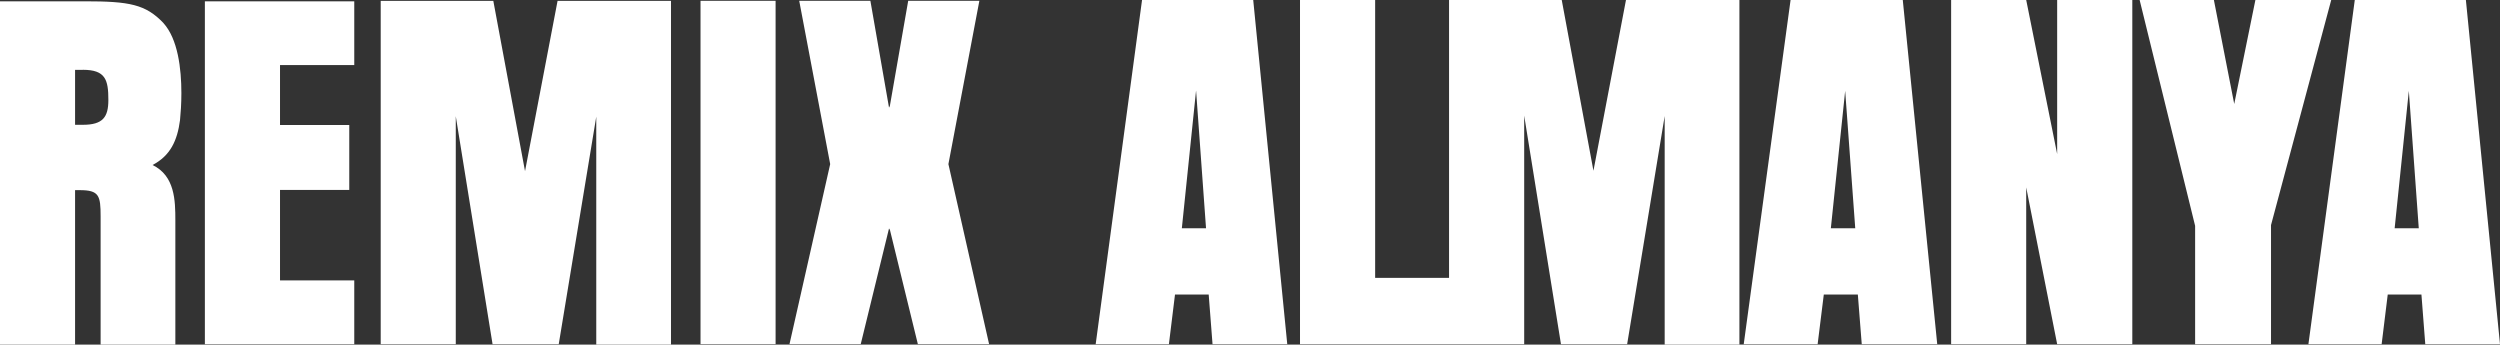
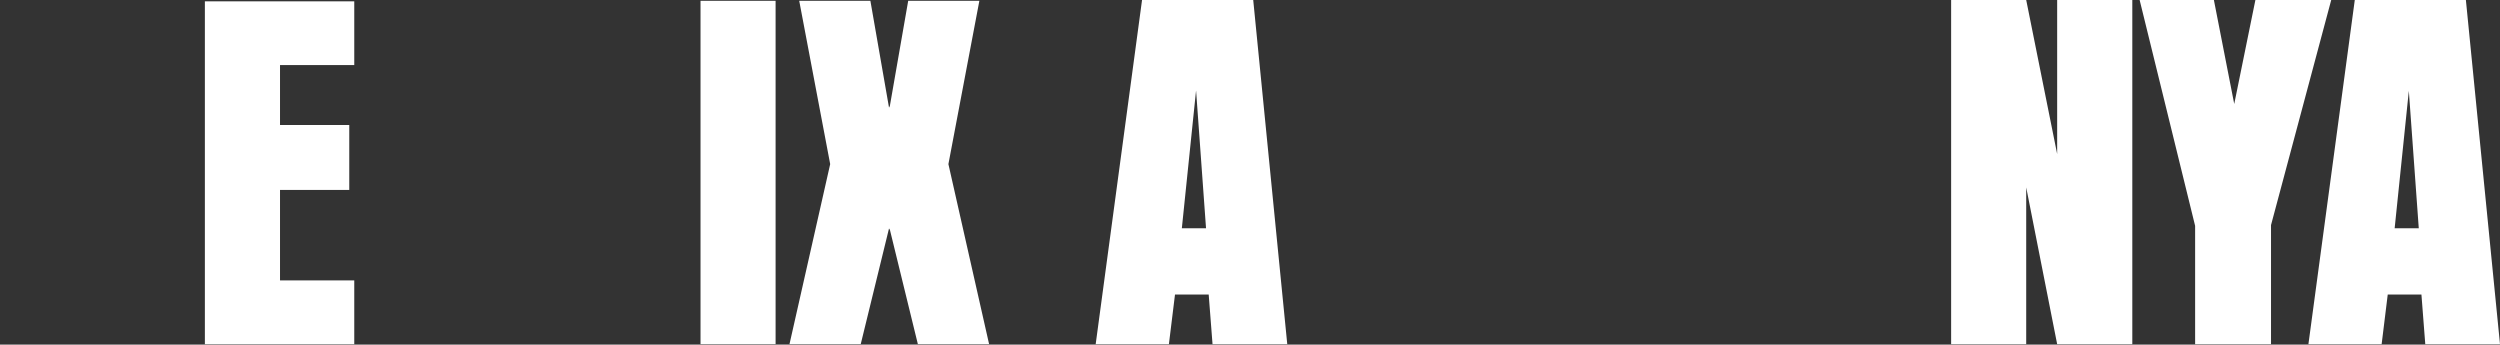
<svg xmlns="http://www.w3.org/2000/svg" id="Ebene_2" viewBox="0 0 364.98 50.31">
  <rect x="0" y="0" width="364.98" height="50.31" fill="#333333" stroke="none" />
  <defs>
    <style> .cls-1 { fill: #fff; } </style>
  </defs>
  <g id="Ebene_2-2" data-name="Ebene_2">
    <g id="Ebene_1-2">
-       <path class="cls-1" d="M12.09,10.19c3.33,0,3.73,1.47,3.73,4.41,0,2.49-.79,3.62-3.73,3.62h-1.13v-8.02h1.13ZM23.85,3.35C21.25.64,18.93.19,12.38.19H0v50.12h10.96v-22.55h.68c2.83,0,3.05.79,3.05,3.84v18.71h10.91v-18.14c0-2.88-.06-6.5-3.33-8.08,2.6-1.36,3.62-3.56,4.01-6.55.1-1,.2-2.4.2-3.95,0-3.55-.51-7.91-2.63-10.23" />
      <polygon class="cls-1" points="51.72 40.94 40.88 40.94 40.88 27.73 50.99 27.73 50.99 18.25 40.88 18.25 40.88 9.5 51.72 9.5 51.72 .19 29.91 .19 29.91 50.25 51.72 50.25 51.72 40.94" />
-       <polygon class="cls-1" points="97.96 .13 81.4 .13 76.65 24.99 72.02 .13 55.58 .13 55.58 50.25 66.54 50.25 66.54 16.97 71.91 50.25 81.57 50.25 87.05 17.03 87.05 50.31 97.96 50.31 97.96 .13" />
      <rect class="cls-1" x="102.27" y=".12" width="10.96" height="50.12" />
      <polygon class="cls-1" points="138.46 23.96 142.98 .12 132.59 .12 129.87 15.71 129.83 15.48 129.79 15.71 127.07 .12 116.68 .12 121.2 23.96 115.26 50.24 125.66 50.24 129.79 33.35 129.83 33.56 129.87 33.35 134 50.24 144.4 50.24 138.46 23.96" />
      <path class="cls-1" d="M174.62,13.26l1.45,20.06h-3.53l2.07-20.06h0ZM182.96,0h-16.23l-6.77,50.25h10.69l.89-7.25h4.92l.56,7.25h10.91L182.96,0Z" />
-       <polygon class="cls-1" points="253.94 0 237.38 0 232.63 24.93 228 0 211.55 0 211.55 40.57 200.76 40.57 200.76 0 189.79 0 189.79 50.25 222.51 50.25 222.52 50.25 222.52 16.88 227.89 50.25 237.55 50.25 243.03 16.94 243.03 50.31 253.94 50.31 253.94 0" />
-       <path class="cls-1" d="M269.38,13.26l1.47,20.06h-3.56l2.09-20.06ZM277.8,0h-16.39l-6.84,50.25h10.79l.9-7.25h4.97l.57,7.25h11.02l-5.03-50.25h.01Z" />
      <polygon class="cls-1" points="311.3 0 300.33 0 300.33 22.49 295.81 0 284.85 0 284.85 50.25 295.81 50.25 295.81 27.36 300.33 50.25 311.3 50.25 311.3 0" />
      <polygon class="cls-1" points="329.27 0 326.18 15.18 323.21 0 312.37 0 320.47 32.97 320.47 50.25 331.55 50.25 331.55 32.86 340.34 0 329.27 0" />
      <path class="cls-1" d="M351.67,13.26l1.45,20.06h-3.52l2.07-20.06h0ZM360.01,0h-16.23l-6.77,50.25h10.69l.89-7.25h4.92l.56,7.25h10.91l-4.98-50.25h0Z" />
    </g>
  </g>
</svg>